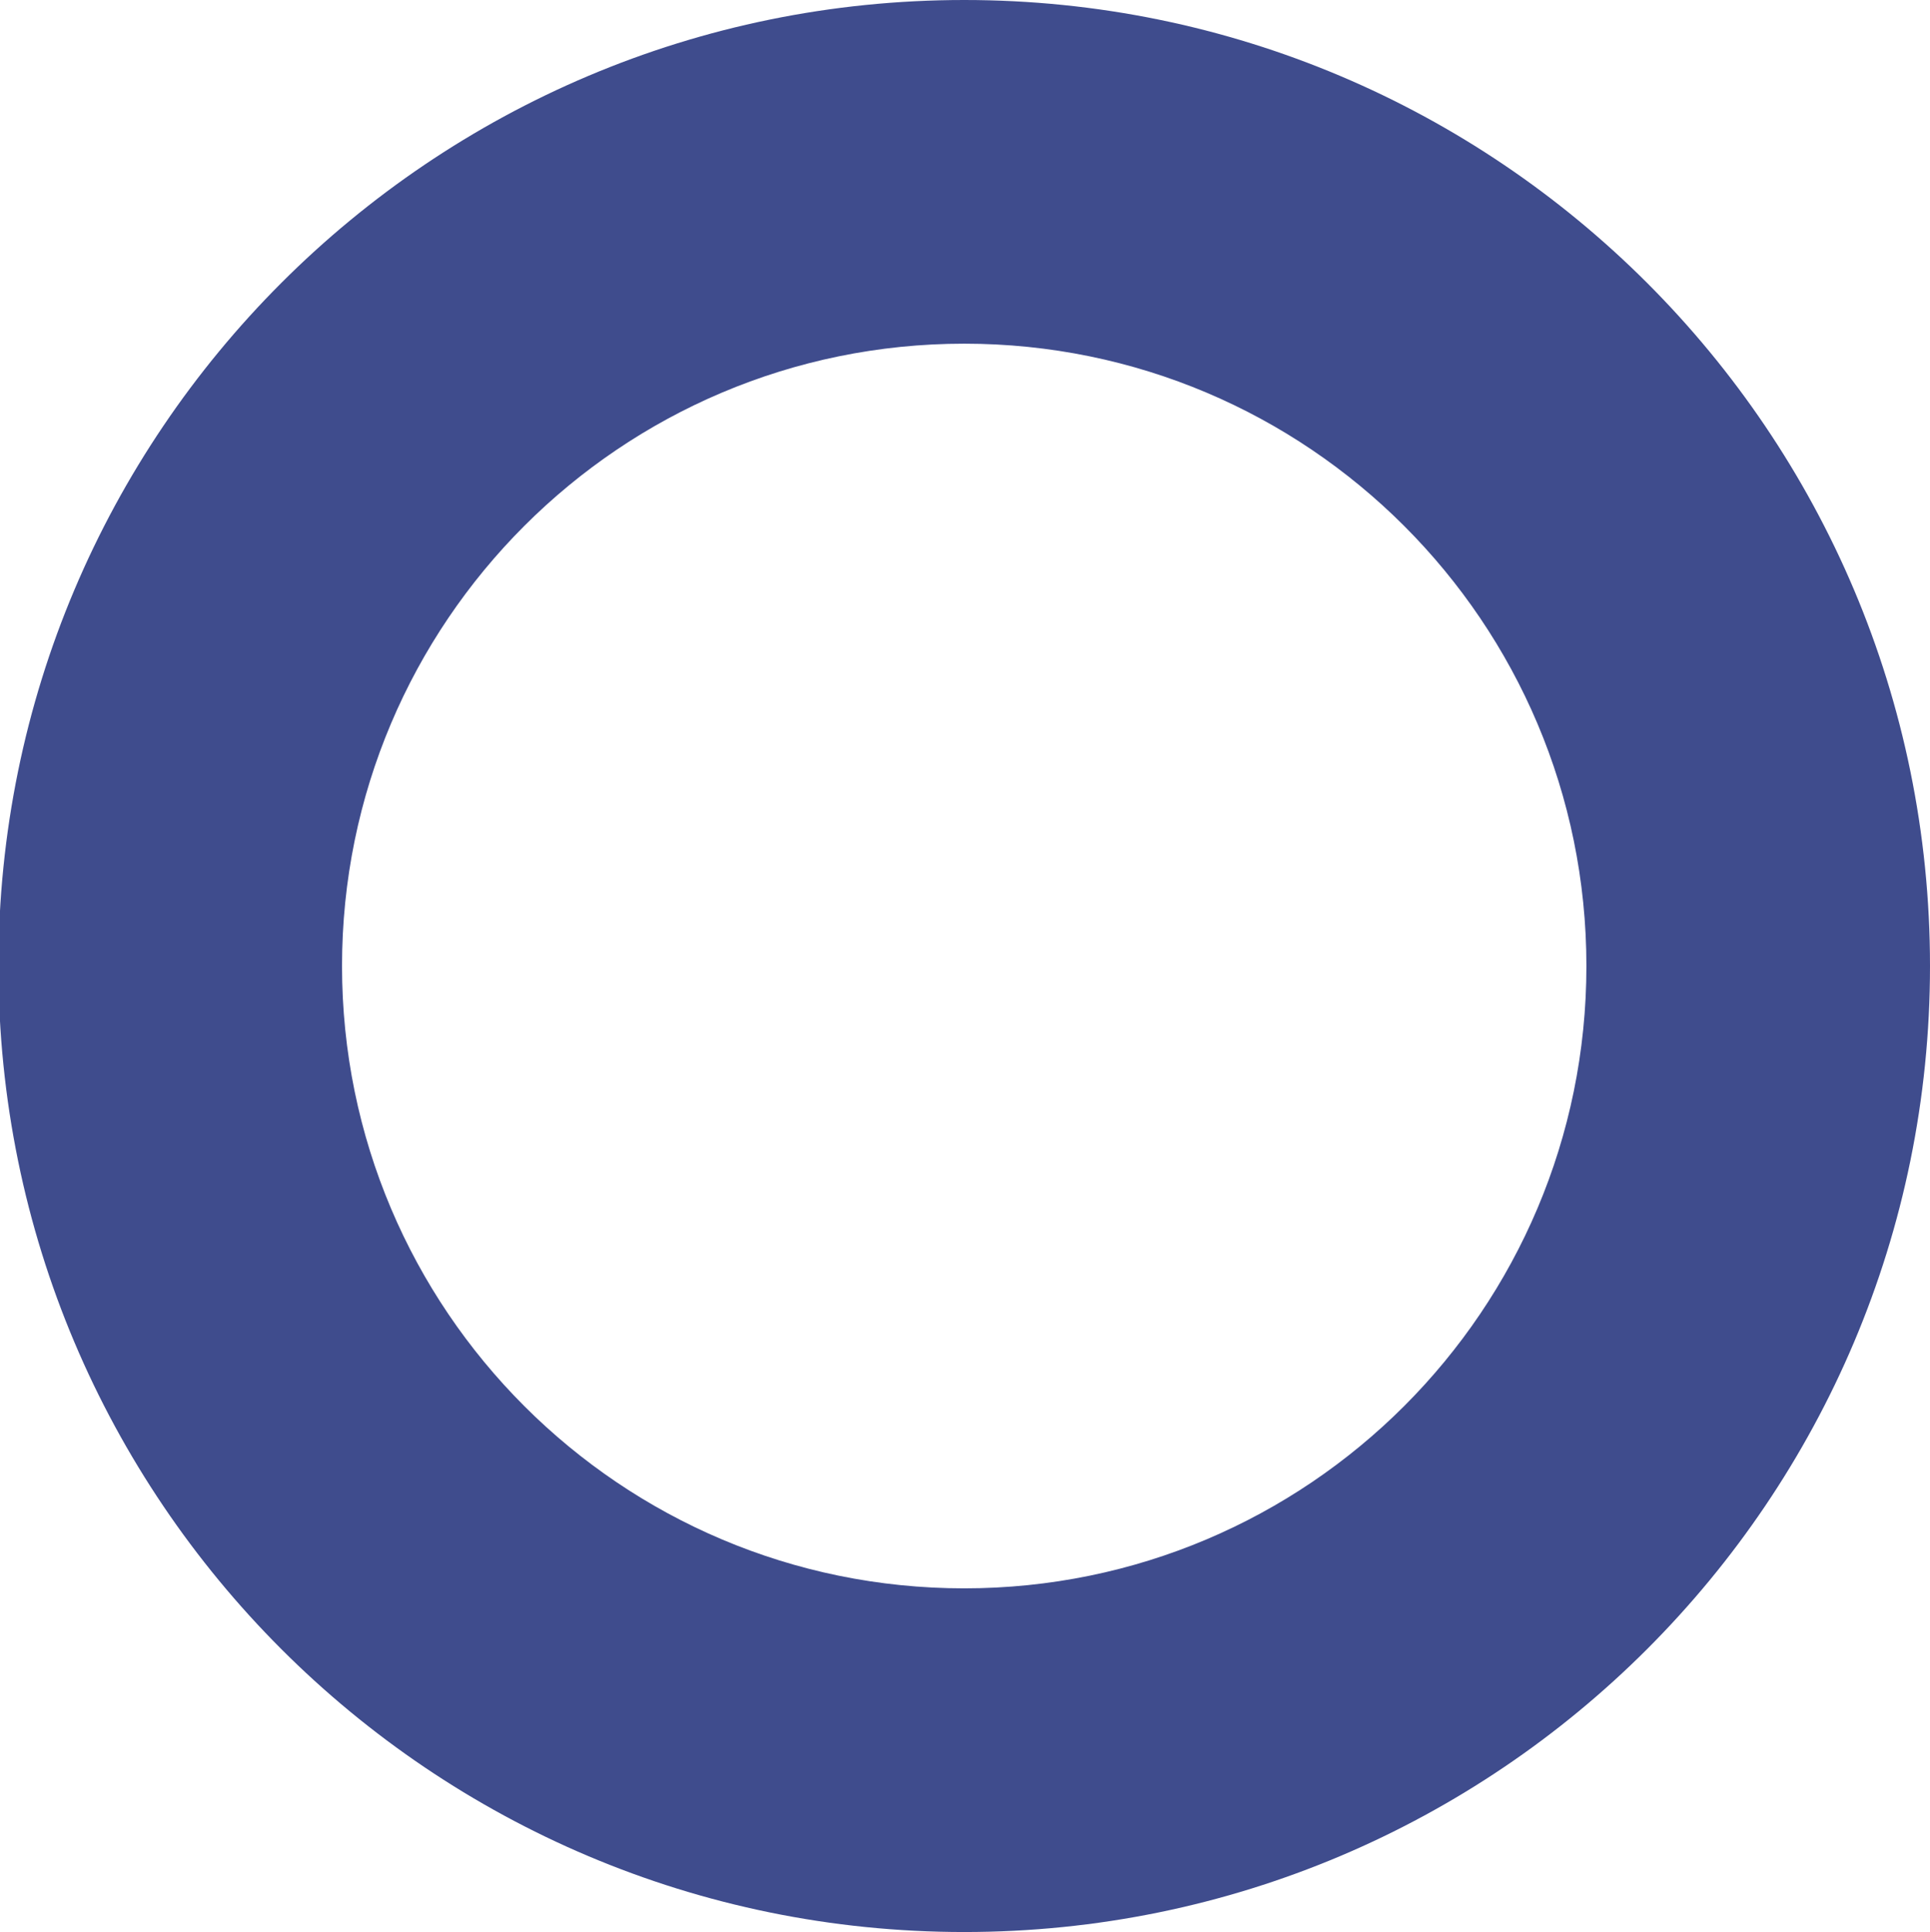
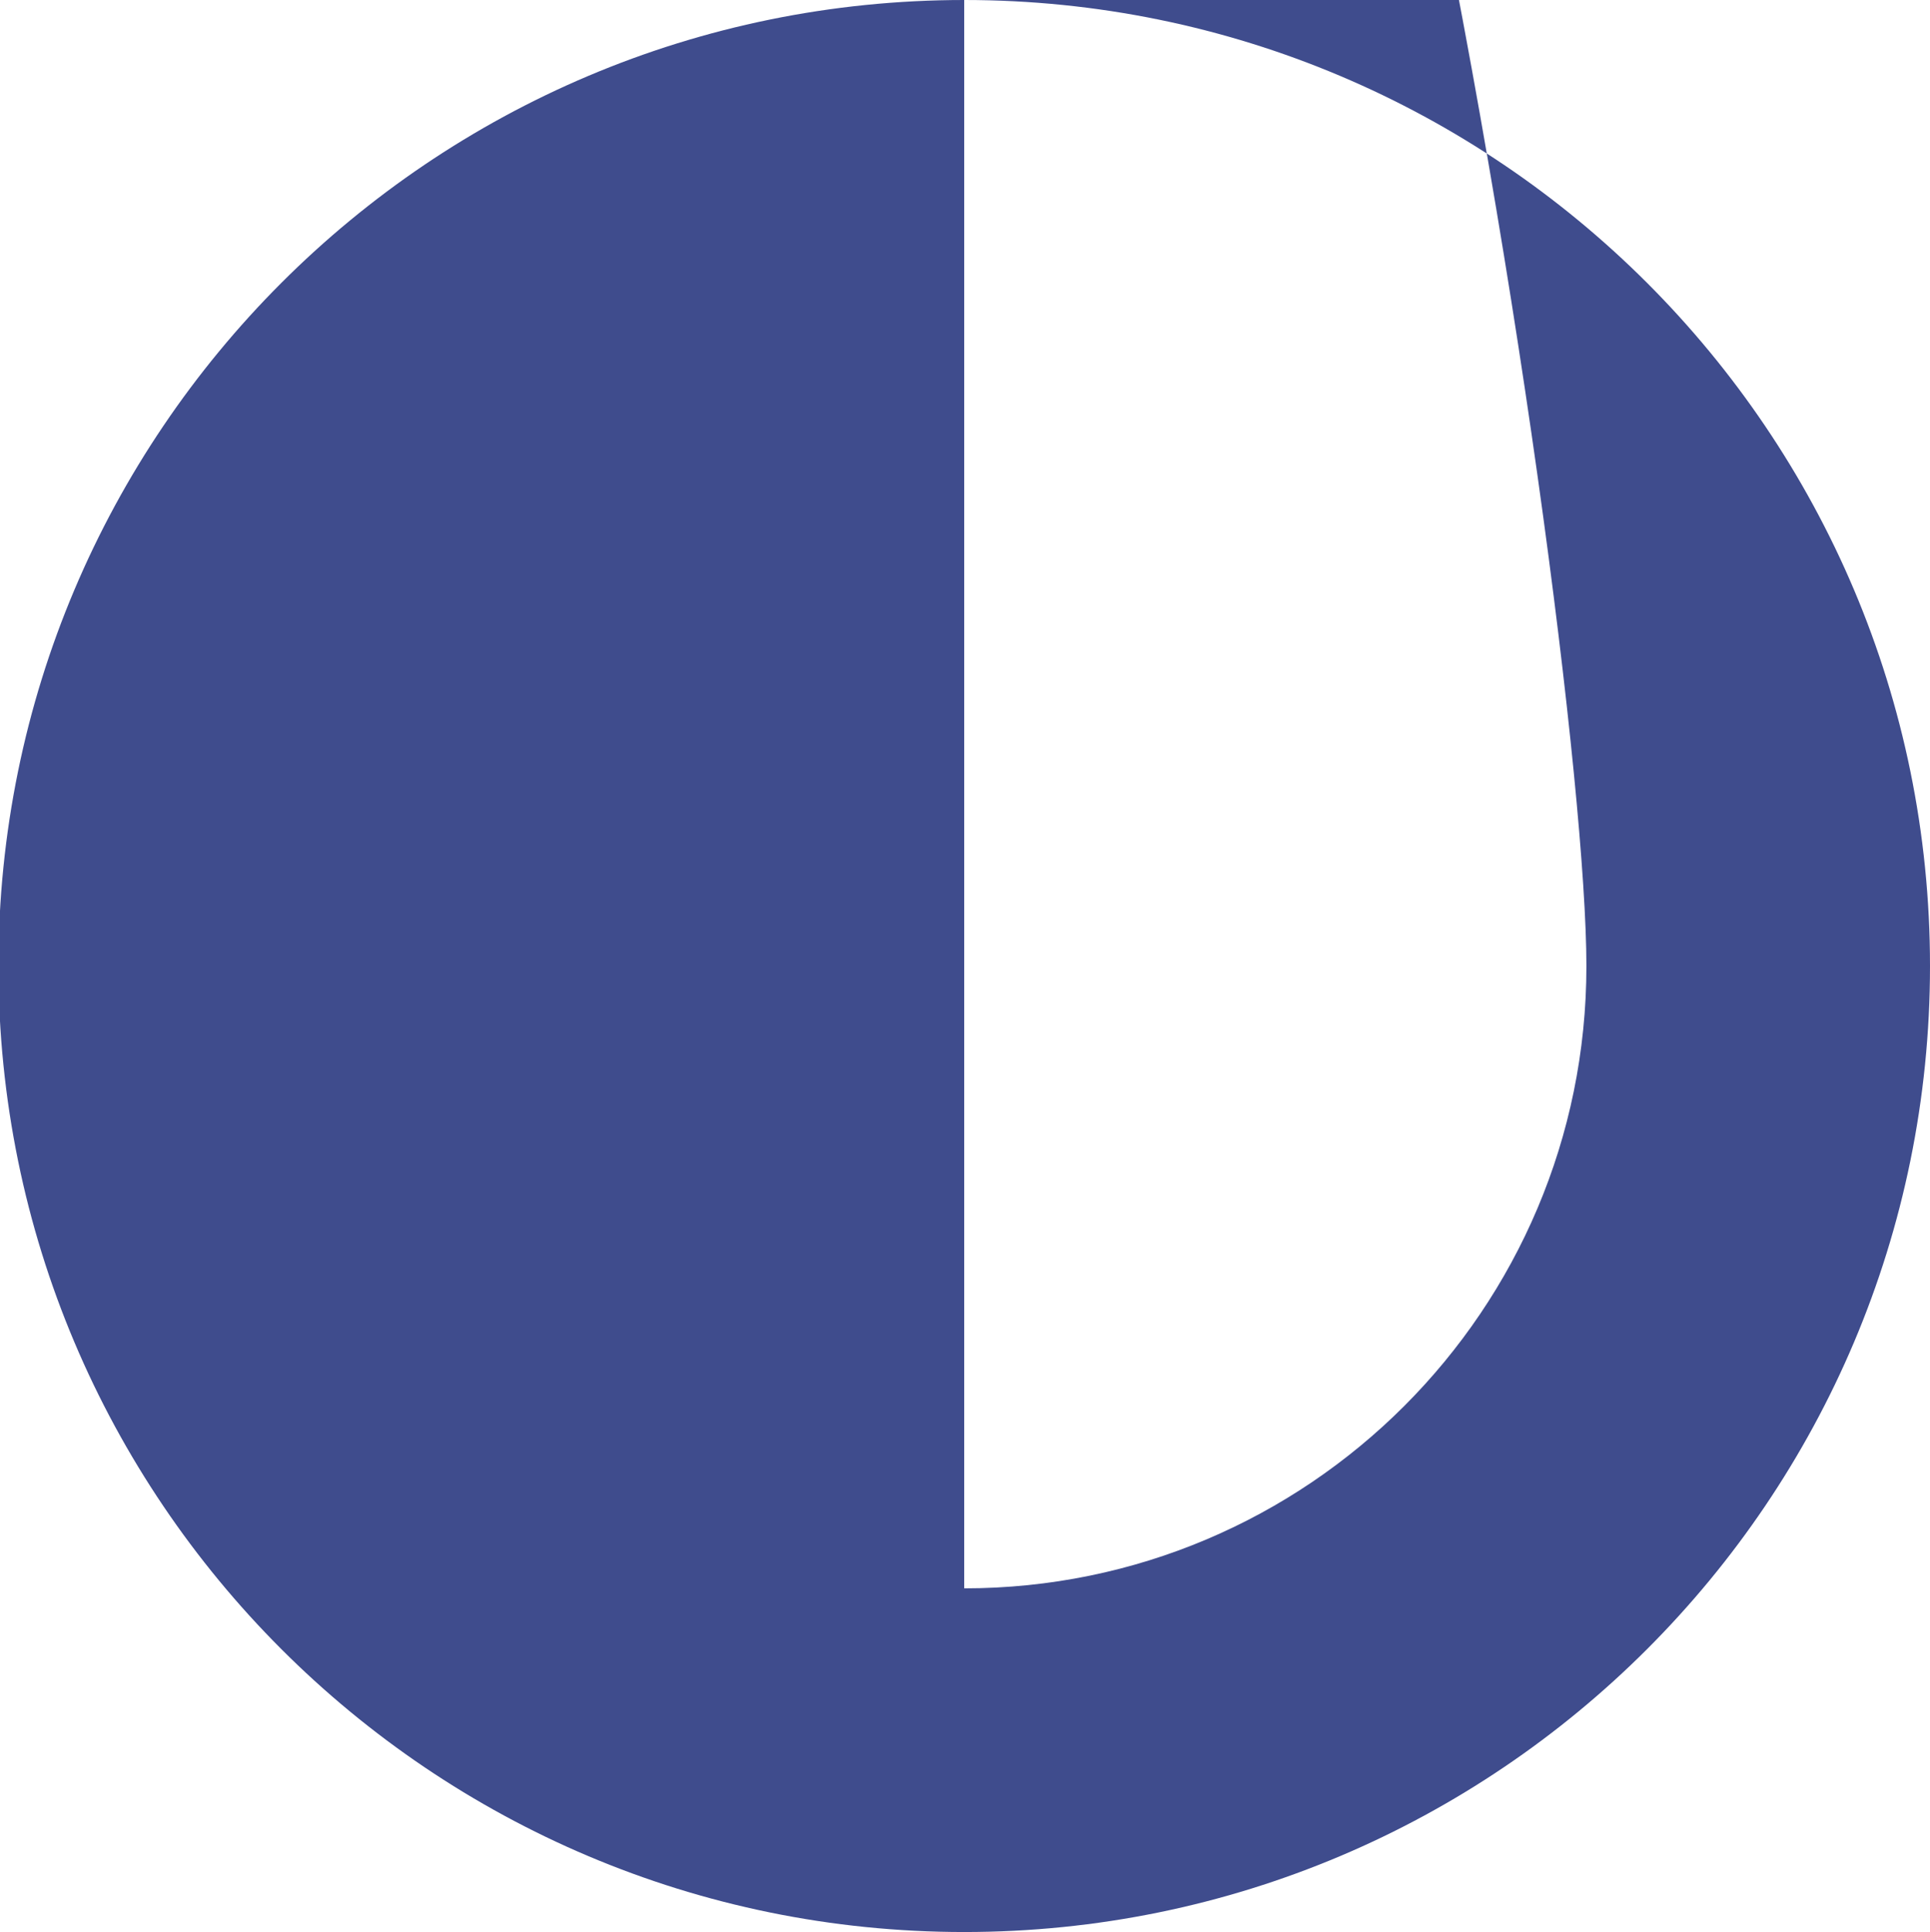
<svg xmlns="http://www.w3.org/2000/svg" version="1.1" id="Layer_1" x="0px" y="0px" width="299.756px" height="300.001px" viewBox="0 0 299.756 300.001" enable-background="new 0 0 299.756 300.001" xml:space="preserve">
-   <path fill="#3F4C8D" d="M149.756,0c-82.843,0-150,67.158-150,150s67.157,150,150,150s150-67.157,150-150S232.599,0,149.756,0z   M149.756,246.635c-53.37,0-96.635-43.265-96.635-96.635s43.265-96.635,96.635-96.635S246.391,96.63,246.391,150  S203.126,246.635,149.756,246.635z" />
+   <path fill="#3F4C8D" d="M149.756,0c-82.843,0-150,67.158-150,150s67.157,150,150,150s150-67.157,150-150S232.599,0,149.756,0z   c-53.37,0-96.635-43.265-96.635-96.635s43.265-96.635,96.635-96.635S246.391,96.63,246.391,150  S203.126,246.635,149.756,246.635z" />
</svg>